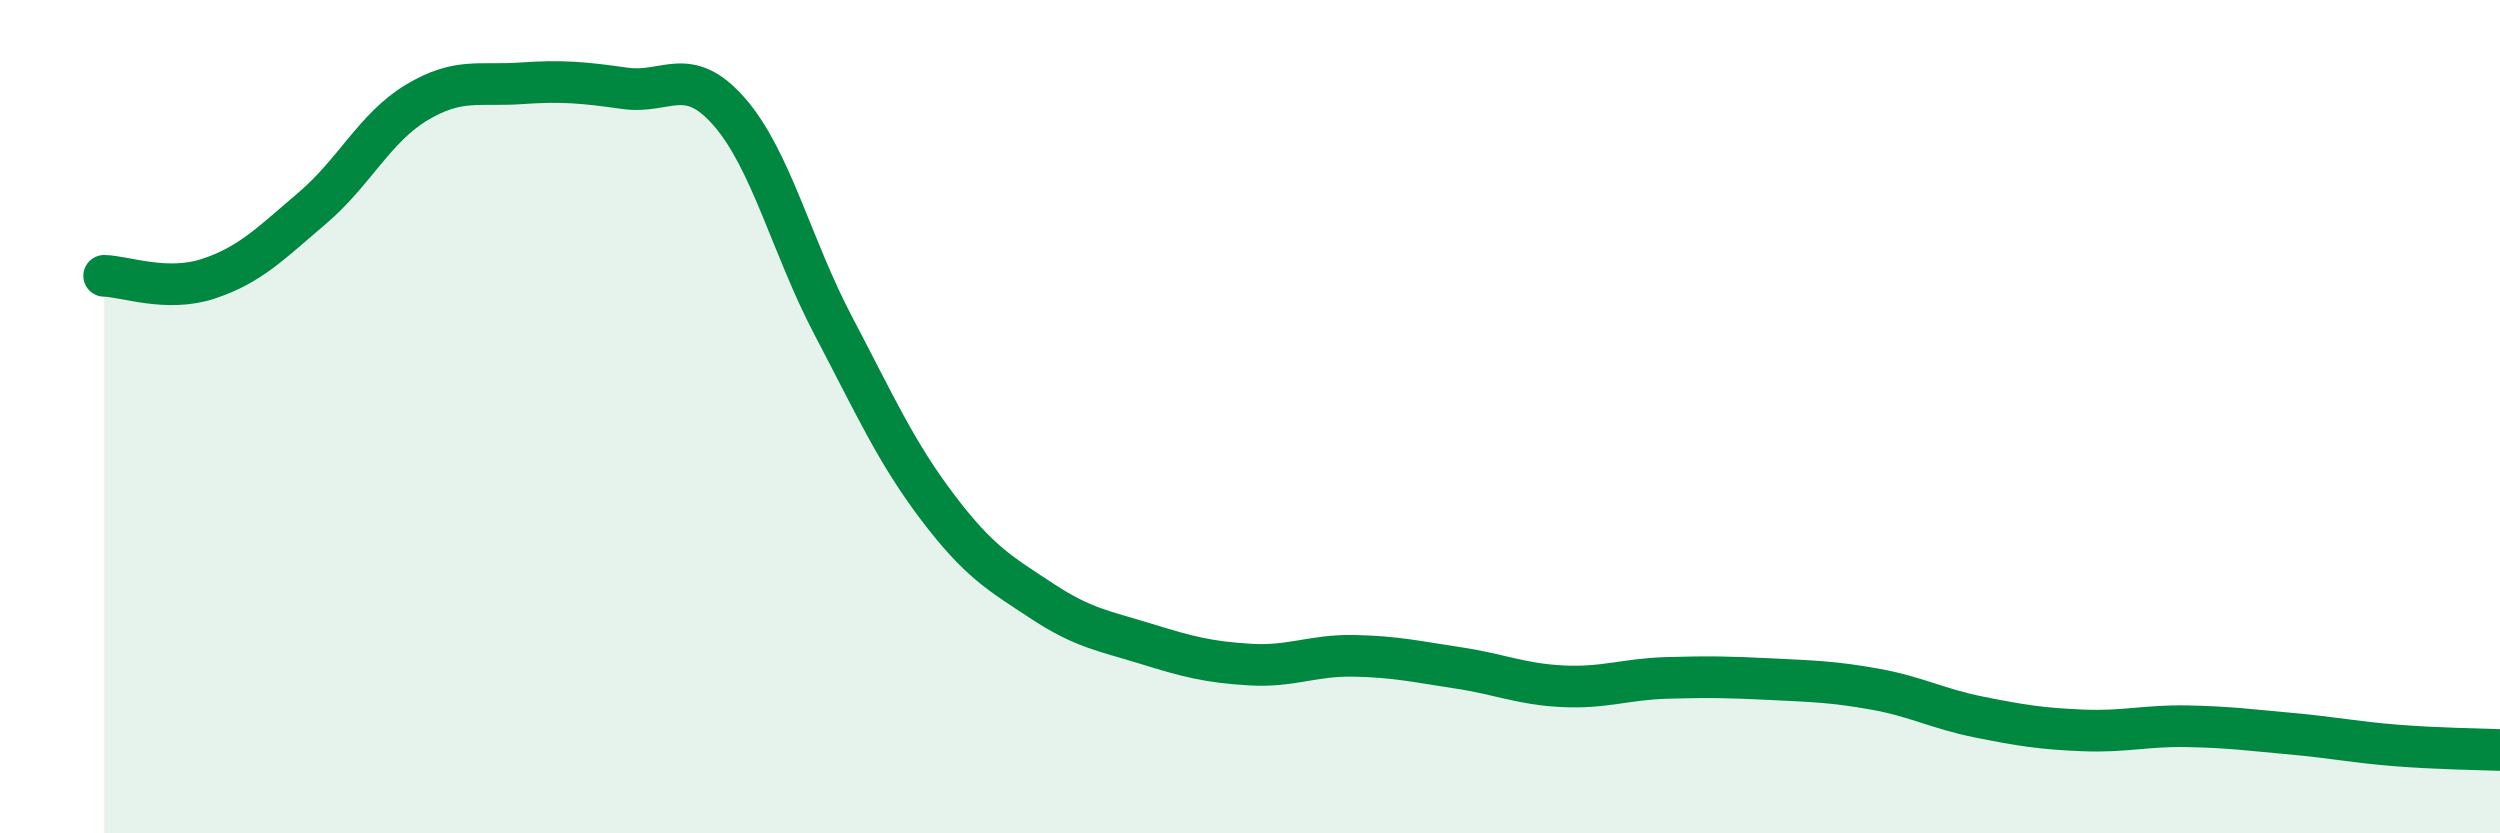
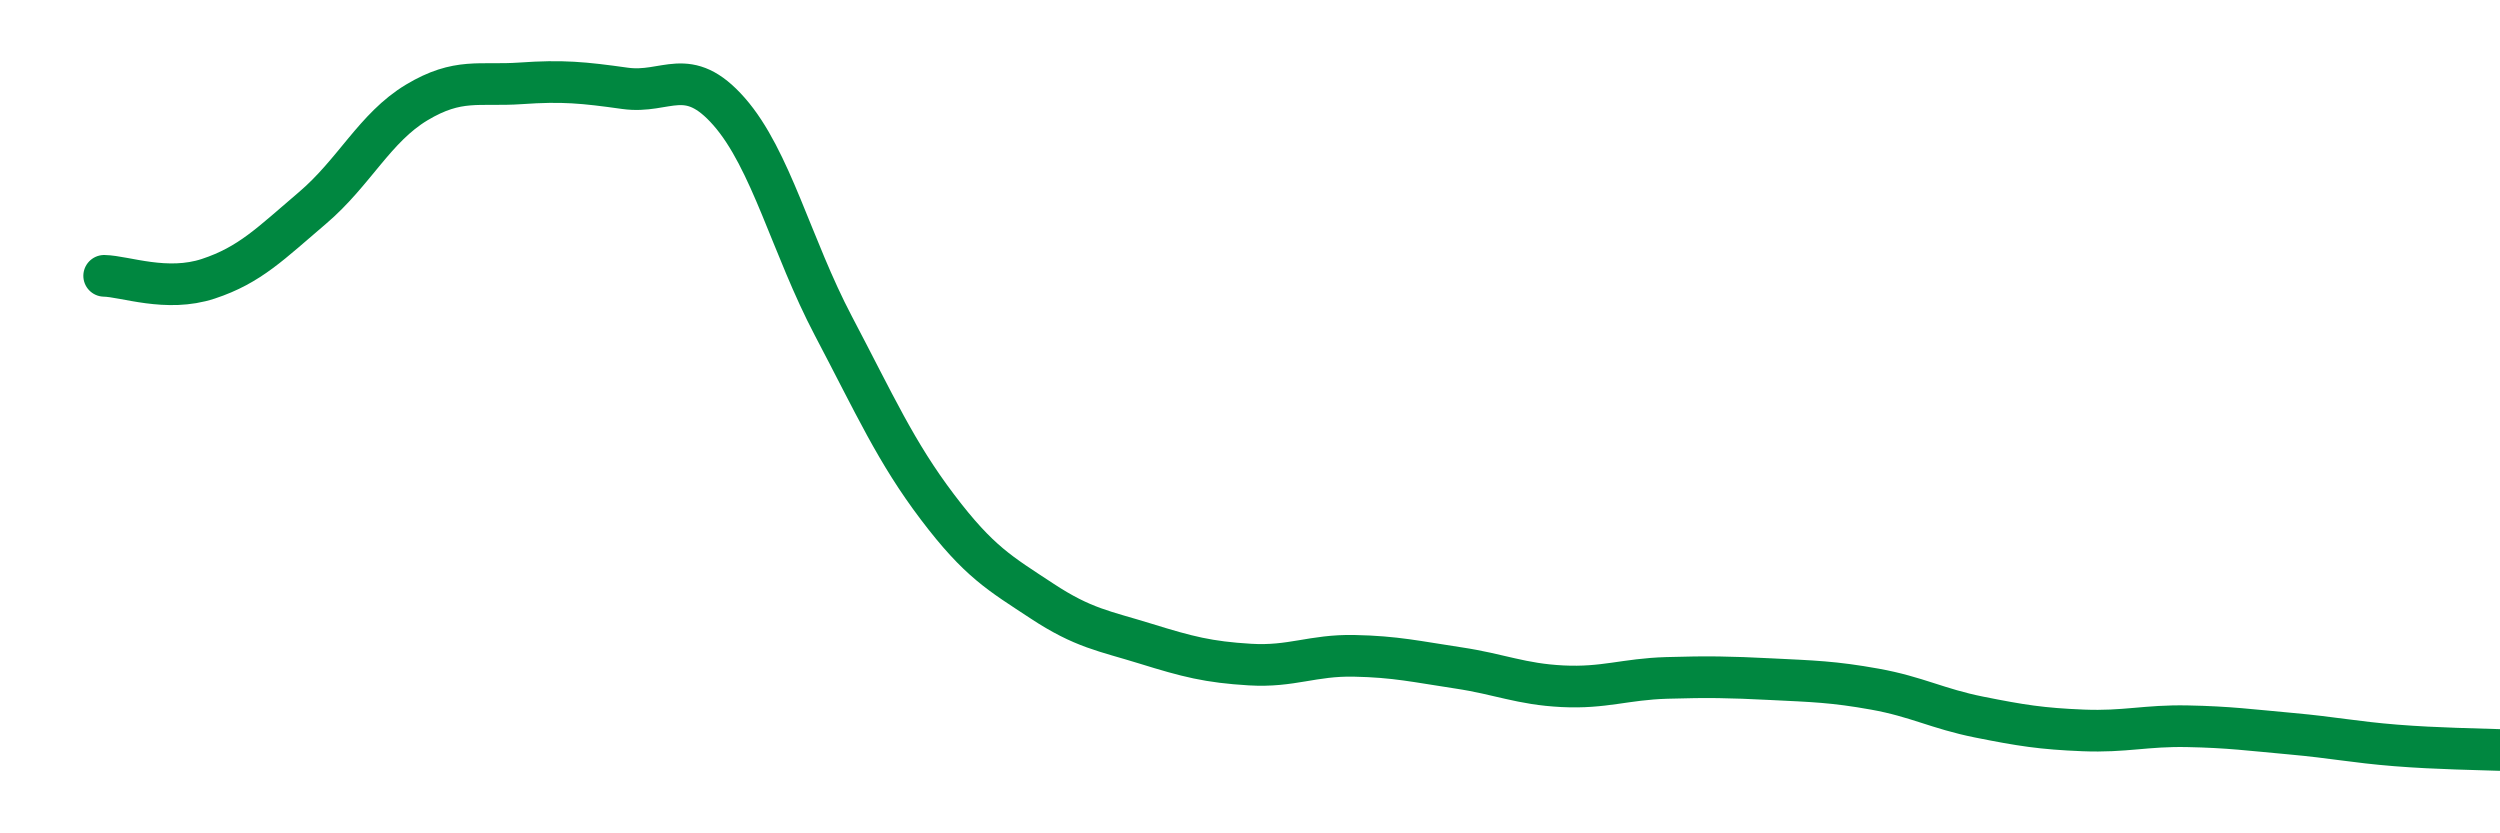
<svg xmlns="http://www.w3.org/2000/svg" width="60" height="20" viewBox="0 0 60 20">
-   <path d="M 2.5,6.62 C 3,6.63 4,7.02 5,6.69 C 6,6.36 6.5,5.84 7.5,4.99 C 8.5,4.14 9,3.06 10,2.46 C 11,1.86 11.5,2.07 12.5,2 C 13.5,1.93 14,1.98 15,2.12 C 16,2.26 16.5,1.54 17.5,2.68 C 18.5,3.82 19,5.92 20,7.82 C 21,9.72 21.5,10.85 22.5,12.17 C 23.5,13.49 24,13.76 25,14.42 C 26,15.08 26.5,15.14 27.5,15.45 C 28.5,15.76 29,15.89 30,15.95 C 31,16.01 31.5,15.72 32.5,15.74 C 33.5,15.76 34,15.88 35,16.03 C 36,16.18 36.5,16.42 37.5,16.47 C 38.5,16.52 39,16.3 40,16.27 C 41,16.24 41.5,16.25 42.5,16.3 C 43.5,16.35 44,16.36 45,16.54 C 46,16.72 46.5,17.01 47.5,17.21 C 48.5,17.41 49,17.49 50,17.53 C 51,17.57 51.5,17.41 52.5,17.43 C 53.5,17.45 54,17.52 55,17.61 C 56,17.7 56.5,17.81 57.5,17.89 C 58.5,17.97 59.5,17.98 60,18L60 20L2.5 20Z" fill="#008740" opacity="0.1" stroke-linecap="round" stroke-linejoin="round" />
  <path d="M 2.5,6.62 C 3,6.63 4,7.02 5,6.69 C 6,6.36 6.5,5.84 7.5,4.99 C 8.5,4.14 9,3.06 10,2.46 C 11,1.86 11.5,2.07 12.5,2 C 13.5,1.93 14,1.98 15,2.12 C 16,2.26 16.5,1.54 17.5,2.68 C 18.5,3.82 19,5.92 20,7.82 C 21,9.72 21.5,10.85 22.5,12.17 C 23.5,13.49 24,13.76 25,14.42 C 26,15.08 26.5,15.14 27.5,15.45 C 28.5,15.76 29,15.89 30,15.95 C 31,16.01 31.5,15.72 32.5,15.74 C 33.5,15.76 34,15.88 35,16.03 C 36,16.18 36.5,16.42 37.5,16.47 C 38.5,16.52 39,16.3 40,16.27 C 41,16.24 41.5,16.25 42.5,16.3 C 43.5,16.35 44,16.36 45,16.54 C 46,16.72 46.5,17.01 47.5,17.21 C 48.5,17.41 49,17.49 50,17.53 C 51,17.57 51.5,17.41 52.5,17.43 C 53.5,17.45 54,17.52 55,17.61 C 56,17.7 56.5,17.81 57.5,17.89 C 58.5,17.97 59.5,17.98 60,18" stroke="#008740" stroke-width="1" fill="none" stroke-linecap="round" stroke-linejoin="round" />
</svg>